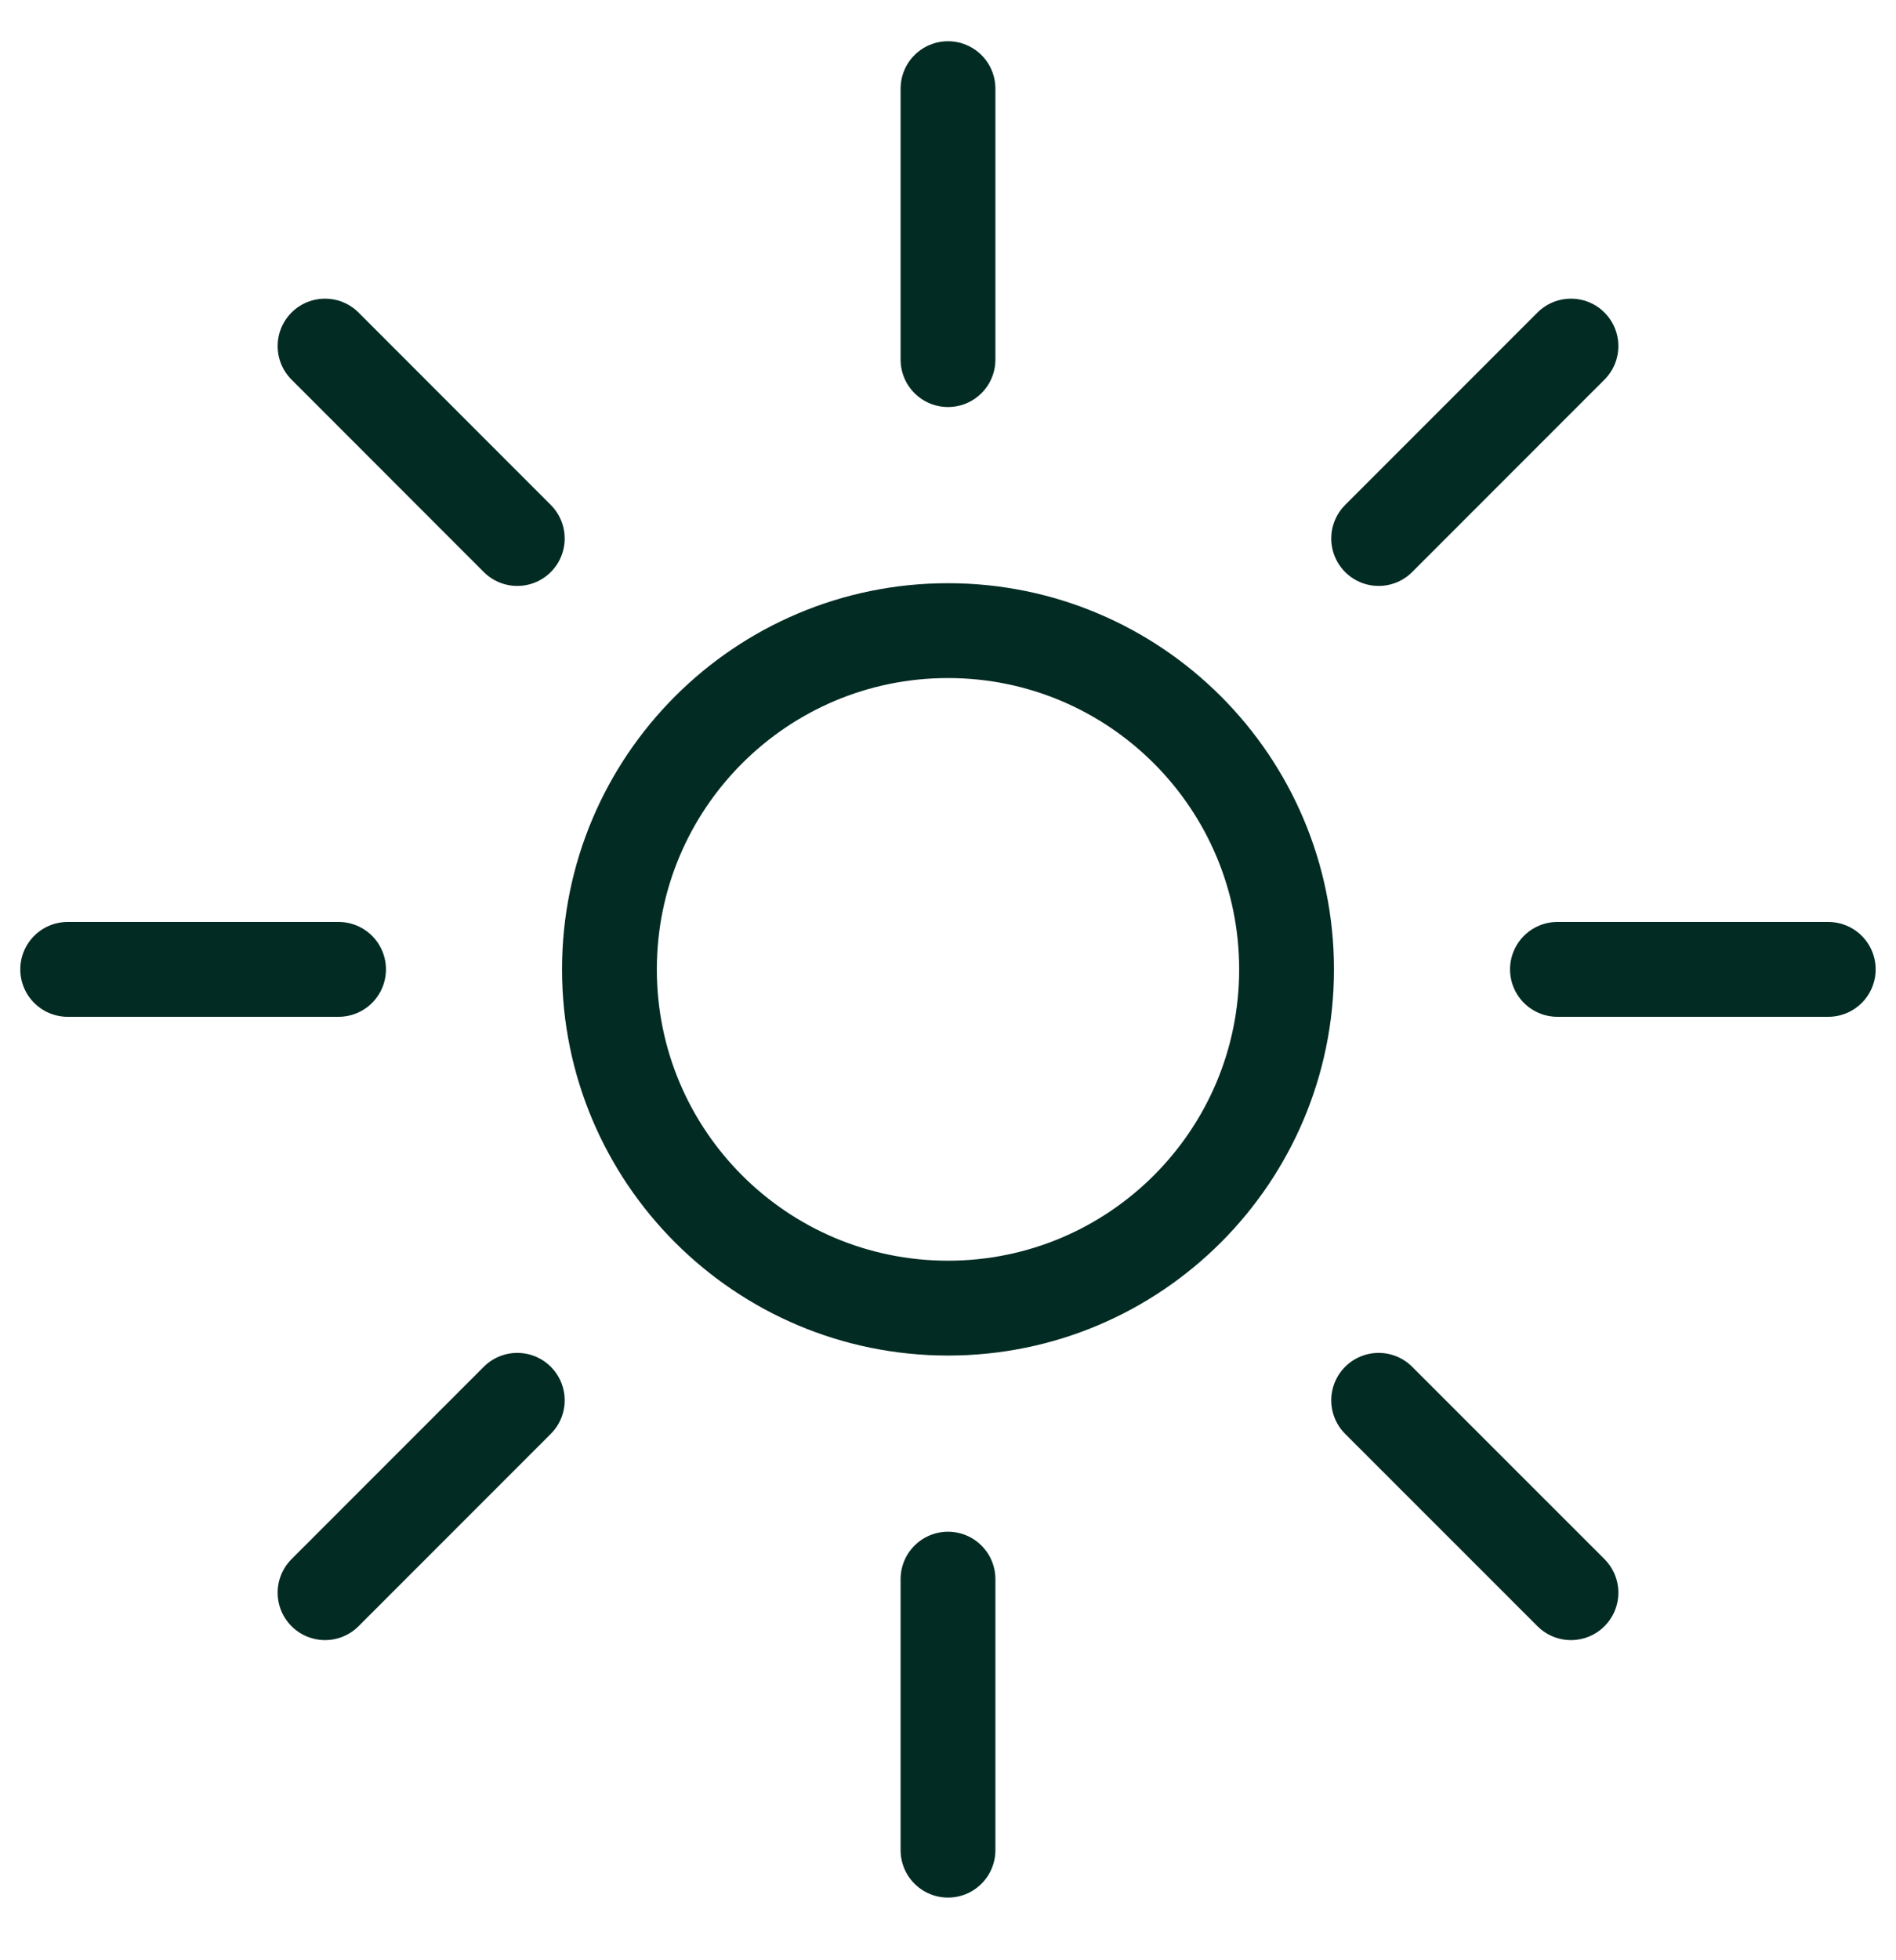
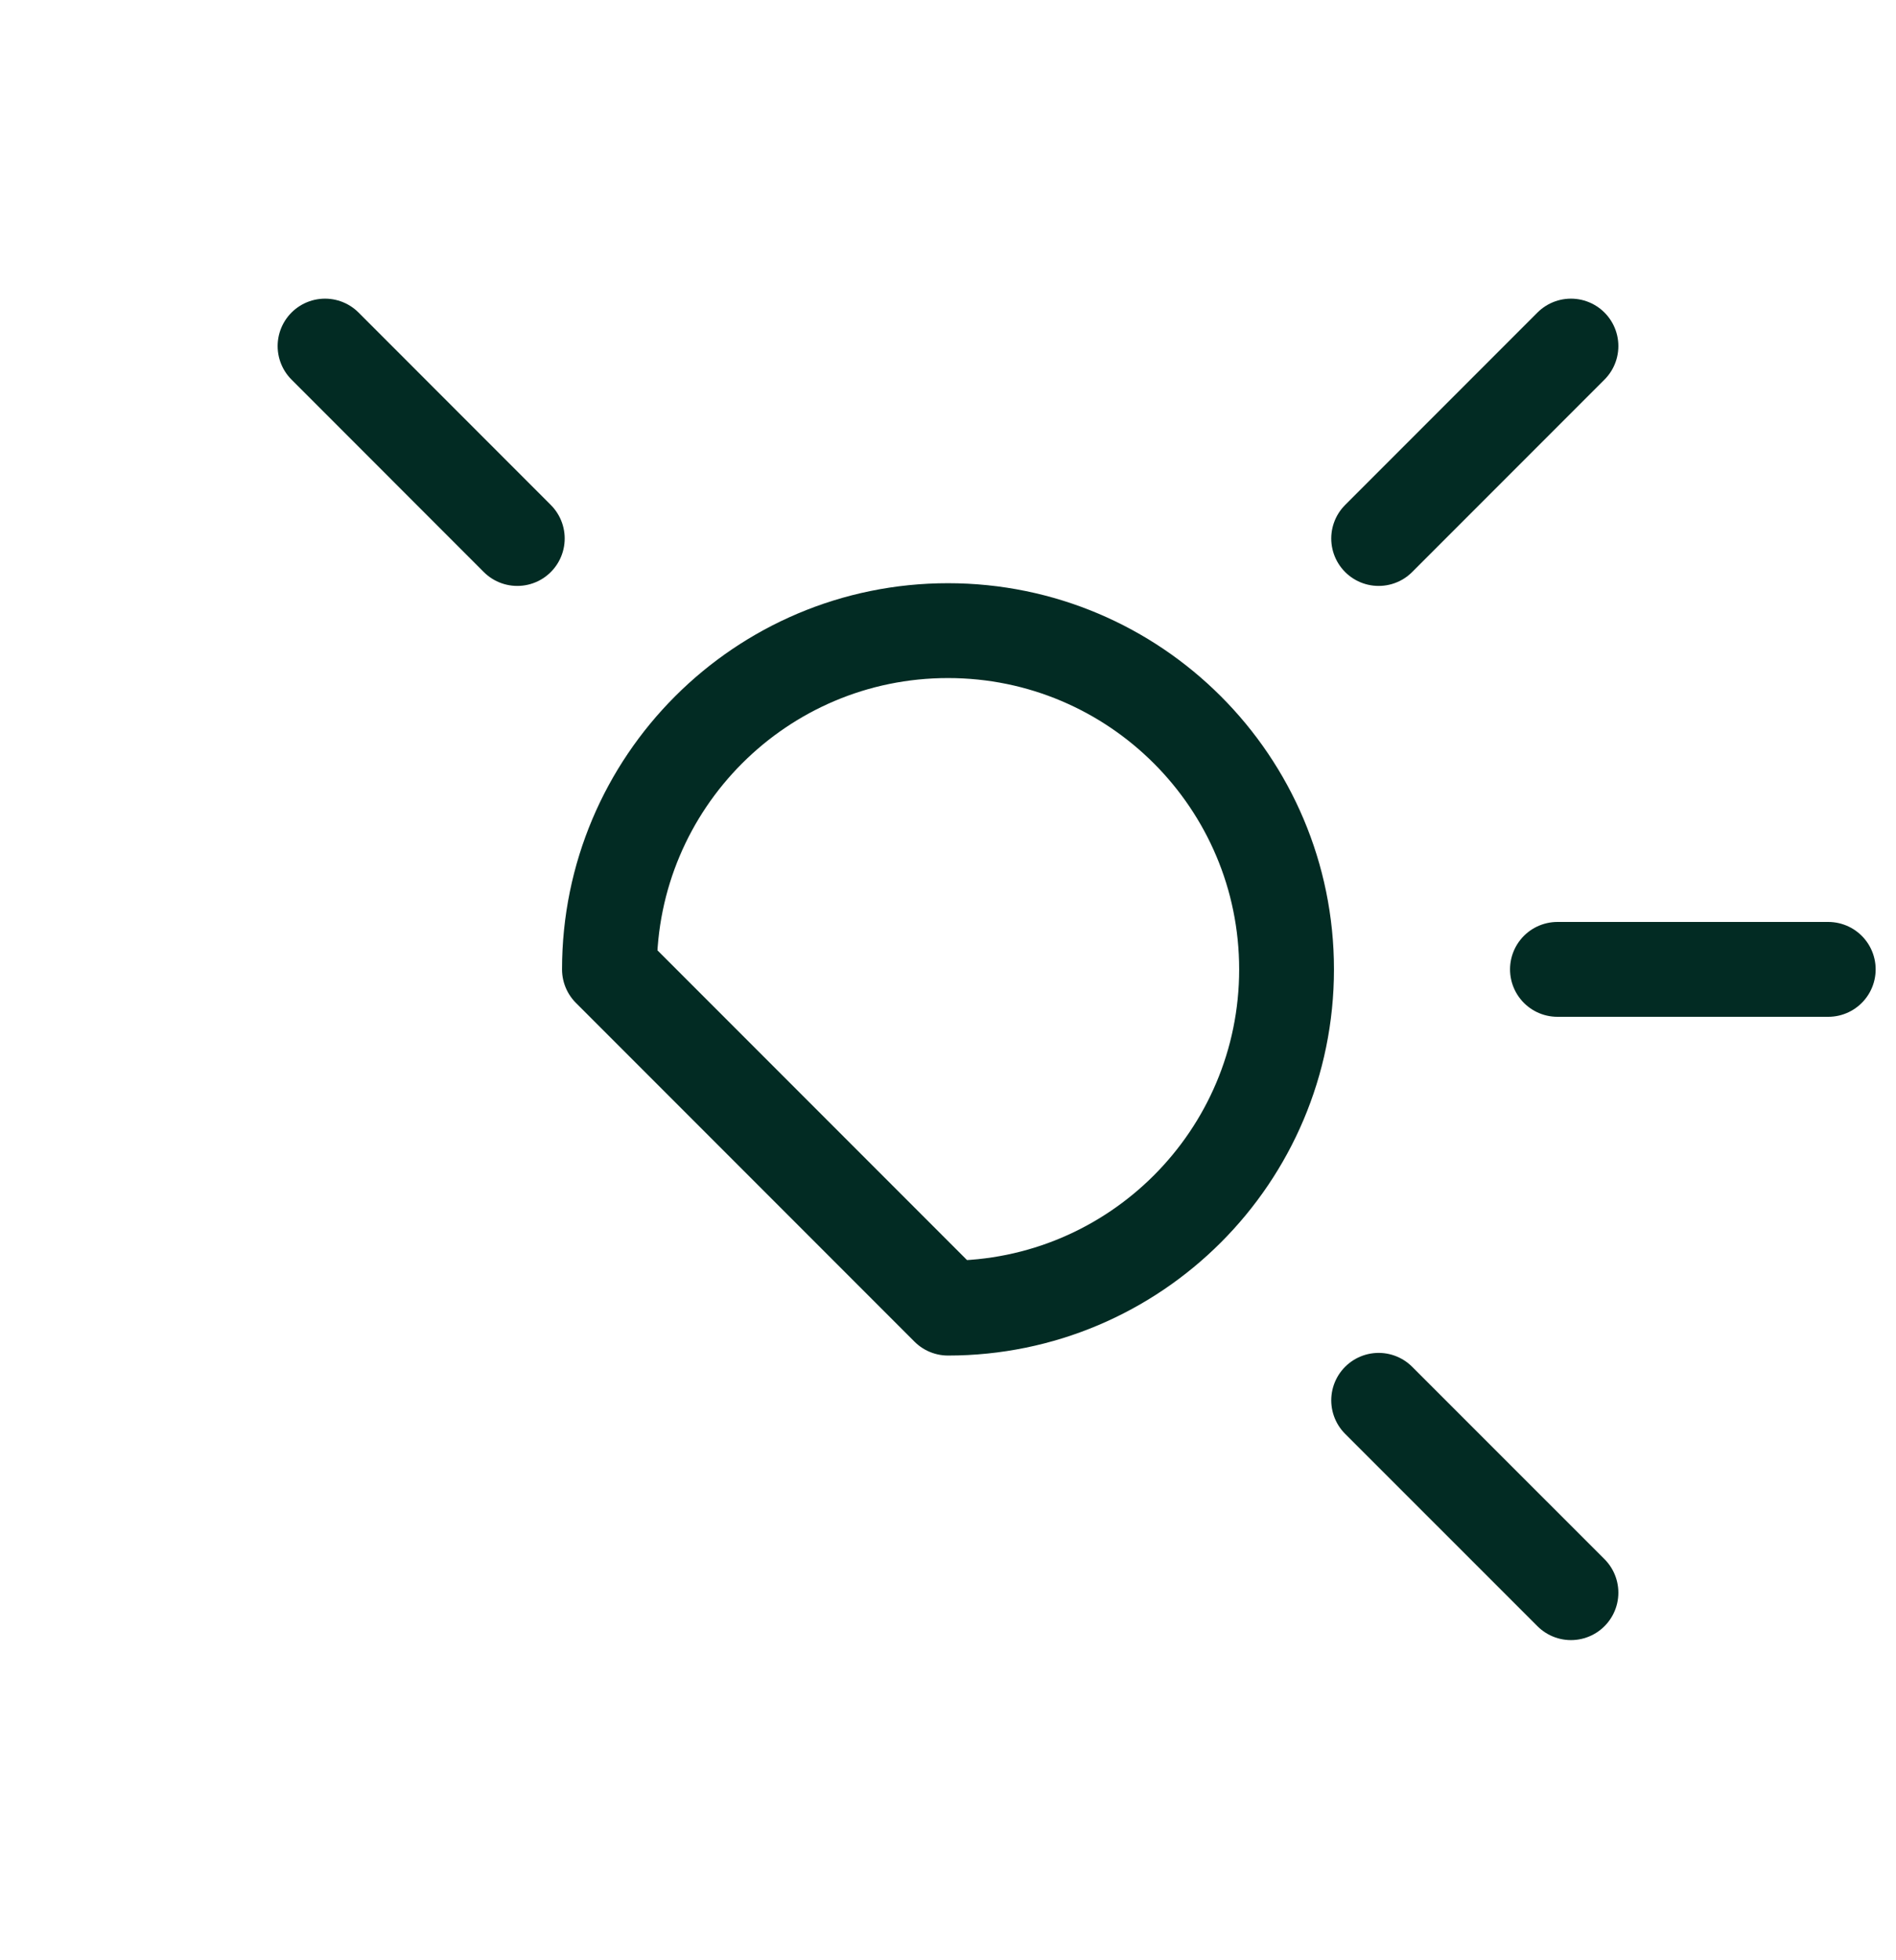
<svg xmlns="http://www.w3.org/2000/svg" width="30" height="31" viewBox="0 0 30 31" fill="none">
  <g clip-path="url(#clip0_234_25839)">
-     <path d="M15 20.687C17.958 20.687 20.357 18.289 20.357 15.33C20.357 12.372 17.958 9.973 15 9.973C12.041 9.973 9.643 12.372 9.643 15.33C9.643 18.289 12.041 20.687 15 20.687Z" stroke="#022B23" stroke-width="1.5" stroke-linecap="round" stroke-linejoin="round" />
-     <path d="M15 1.402V5.687" stroke="#022B23" stroke-width="1.5" stroke-linecap="round" stroke-linejoin="round" />
+     <path d="M15 20.687C17.958 20.687 20.357 18.289 20.357 15.33C20.357 12.372 17.958 9.973 15 9.973C12.041 9.973 9.643 12.372 9.643 15.33Z" stroke="#022B23" stroke-width="1.5" stroke-linecap="round" stroke-linejoin="round" />
    <path d="M5.143 5.473L8.185 8.516" stroke="#022B23" stroke-width="1.5" stroke-linecap="round" stroke-linejoin="round" />
-     <path d="M1.071 15.33H5.357" stroke="#022B23" stroke-width="1.5" stroke-linecap="round" stroke-linejoin="round" />
-     <path d="M5.143 25.187L8.185 22.145" stroke="#022B23" stroke-width="1.5" stroke-linecap="round" stroke-linejoin="round" />
-     <path d="M15 29.259V24.973" stroke="#022B23" stroke-width="1.5" stroke-linecap="round" stroke-linejoin="round" />
    <path d="M24.857 25.187L21.814 22.145" stroke="#022B23" stroke-width="1.5" stroke-linecap="round" stroke-linejoin="round" />
    <path d="M28.928 15.33H24.643" stroke="#022B23" stroke-width="1.5" stroke-linecap="round" stroke-linejoin="round" />
    <path d="M24.857 5.473L21.814 8.516" stroke="#022B23" stroke-width="1.5" stroke-linecap="round" stroke-linejoin="round" />
  </g>
  <defs>
    <clipPath id="clip0_234_25839">
      <rect width="30" height="30" fill="white" transform="translate(0 0.33)" />
    </clipPath>
  </defs>
</svg>